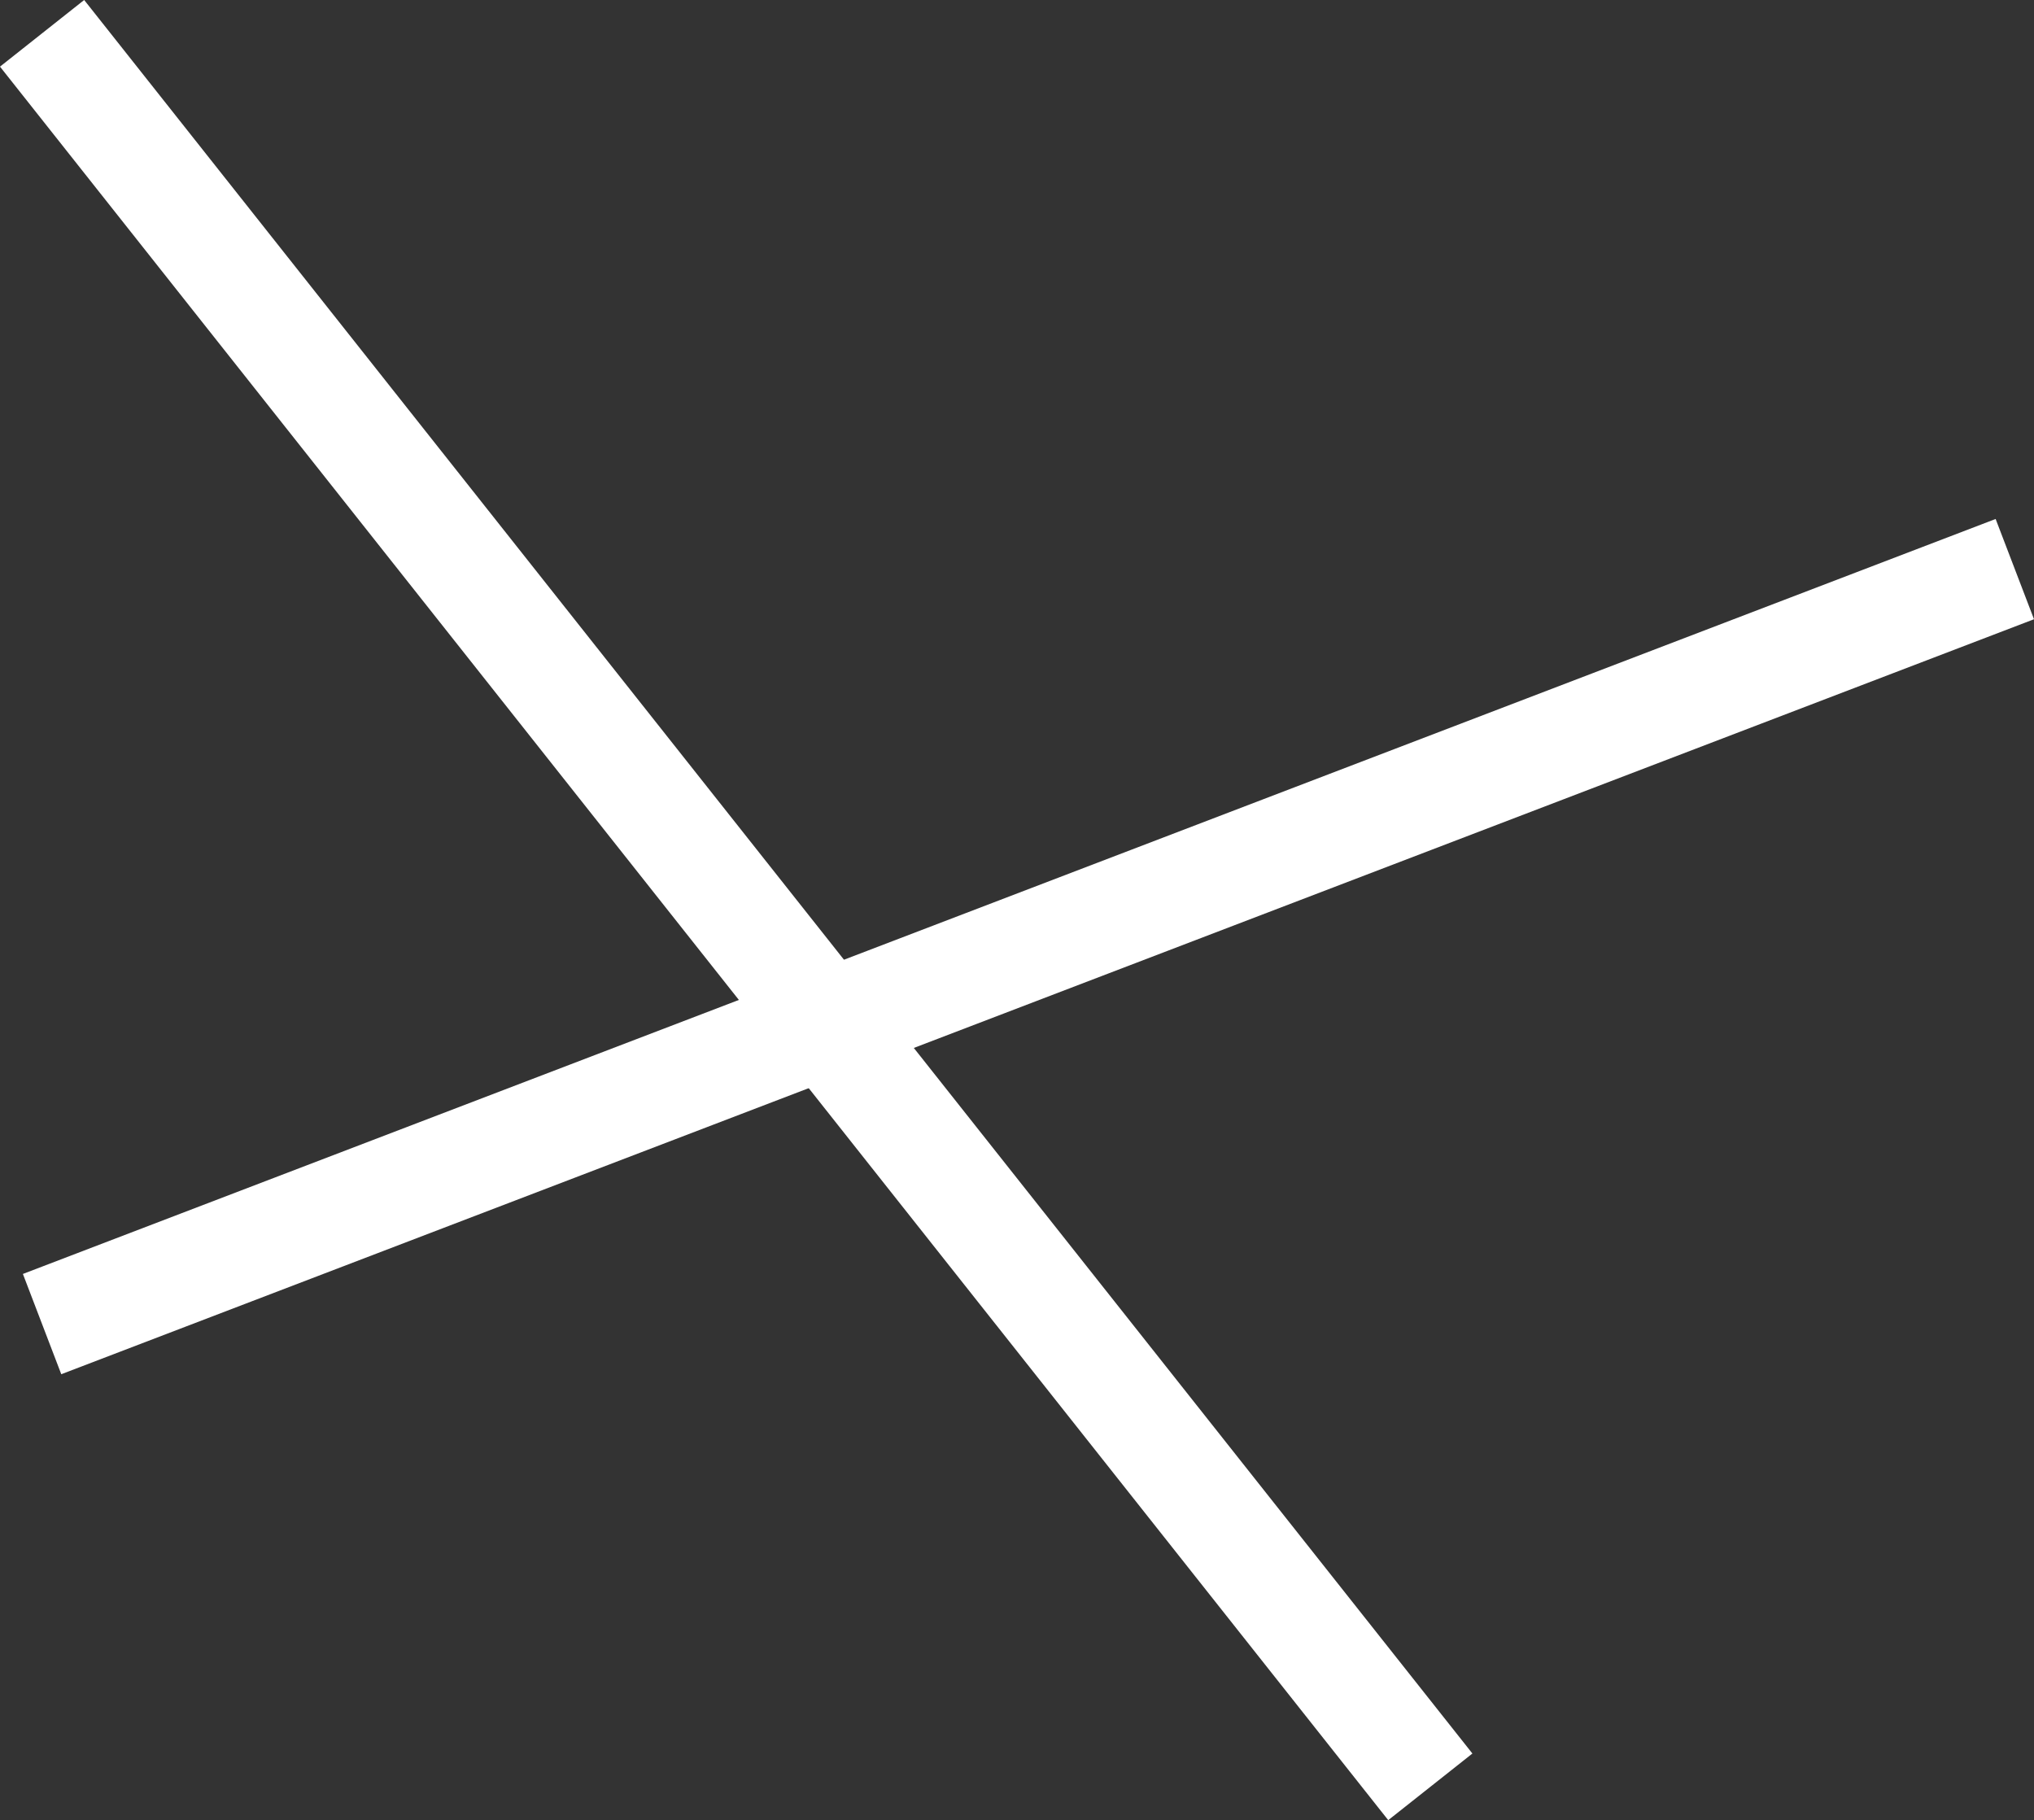
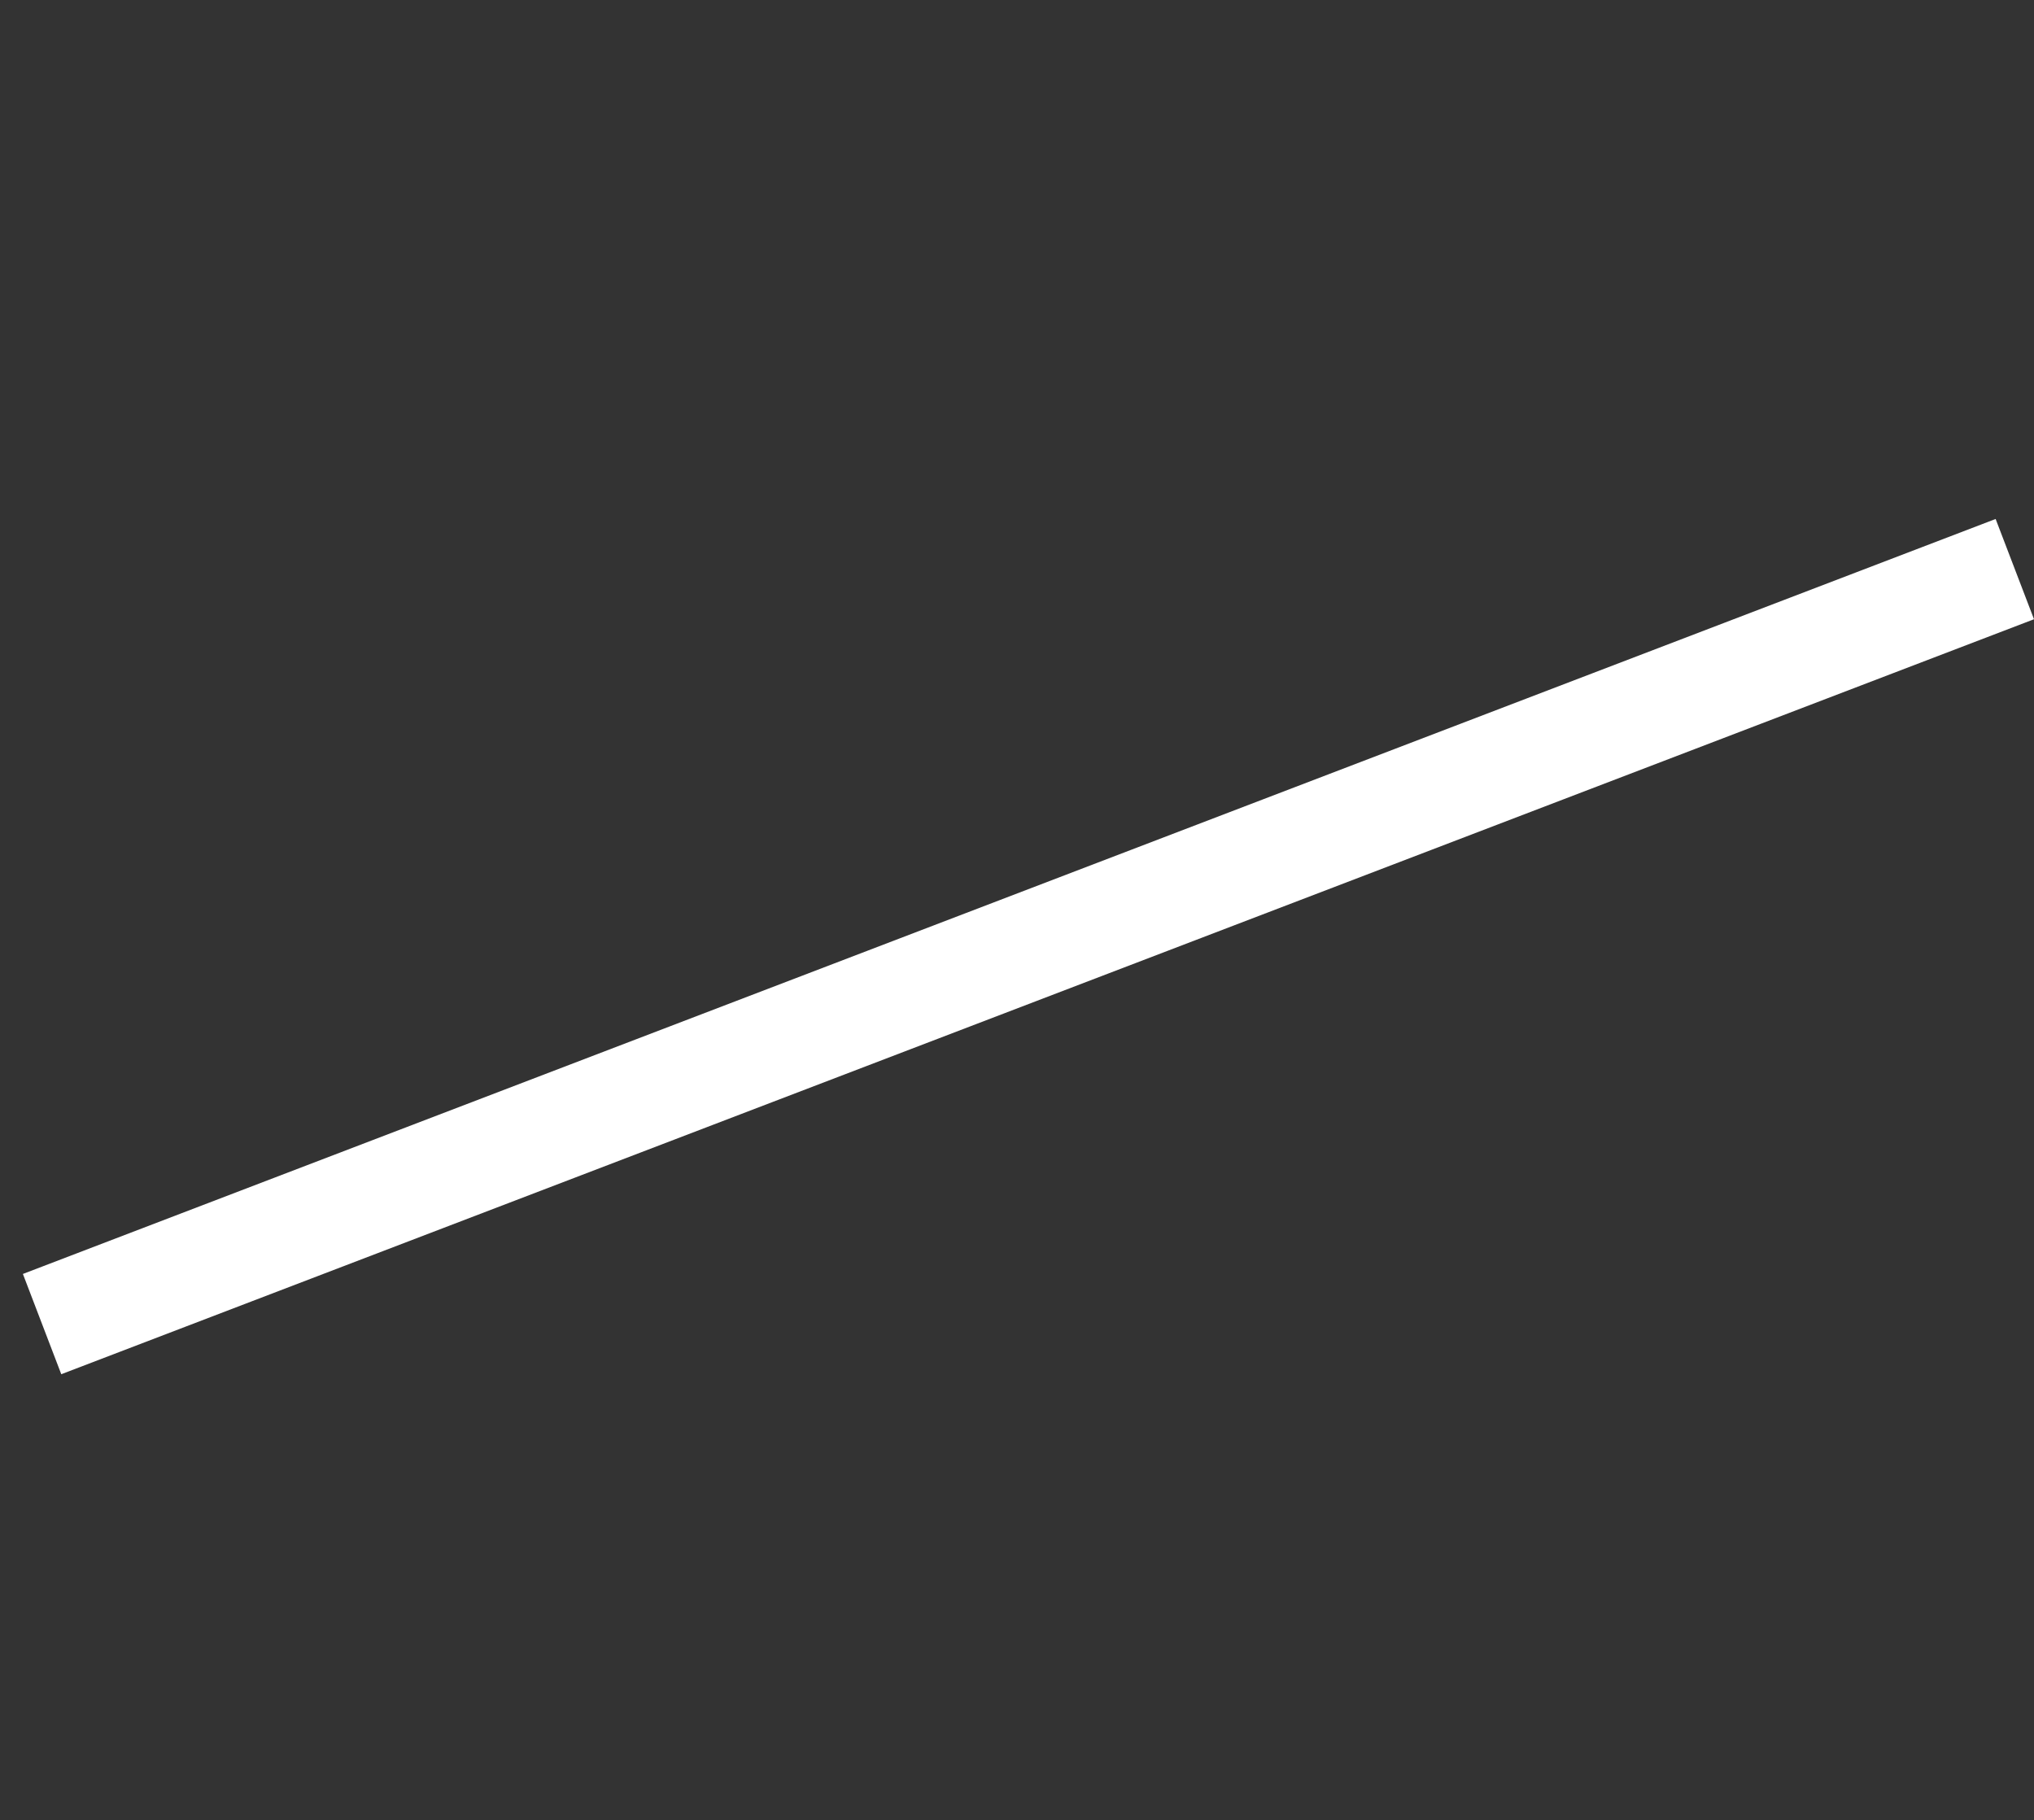
<svg xmlns="http://www.w3.org/2000/svg" width="56.837" height="50.862" viewBox="0 0 56.837 50.862">
  <rect x="0" y="0" width="56.837" height="50.862" fill="#333333" stroke="none" />
  <g id="Group_855" data-name="Group 855" transform="translate(-827.324 -45.569)">
    <line id="Line_162" data-name="Line 162" x1="55.125" y2="21.097" transform="translate(828.5 61.472)" fill="none" stroke="#fff" stroke-width="3" />
-     <line id="Line_163" data-name="Line 163" x2="38.792" y2="49" transform="translate(828.5 46.5)" fill="none" stroke="#fff" stroke-width="3" />
  </g>
</svg>